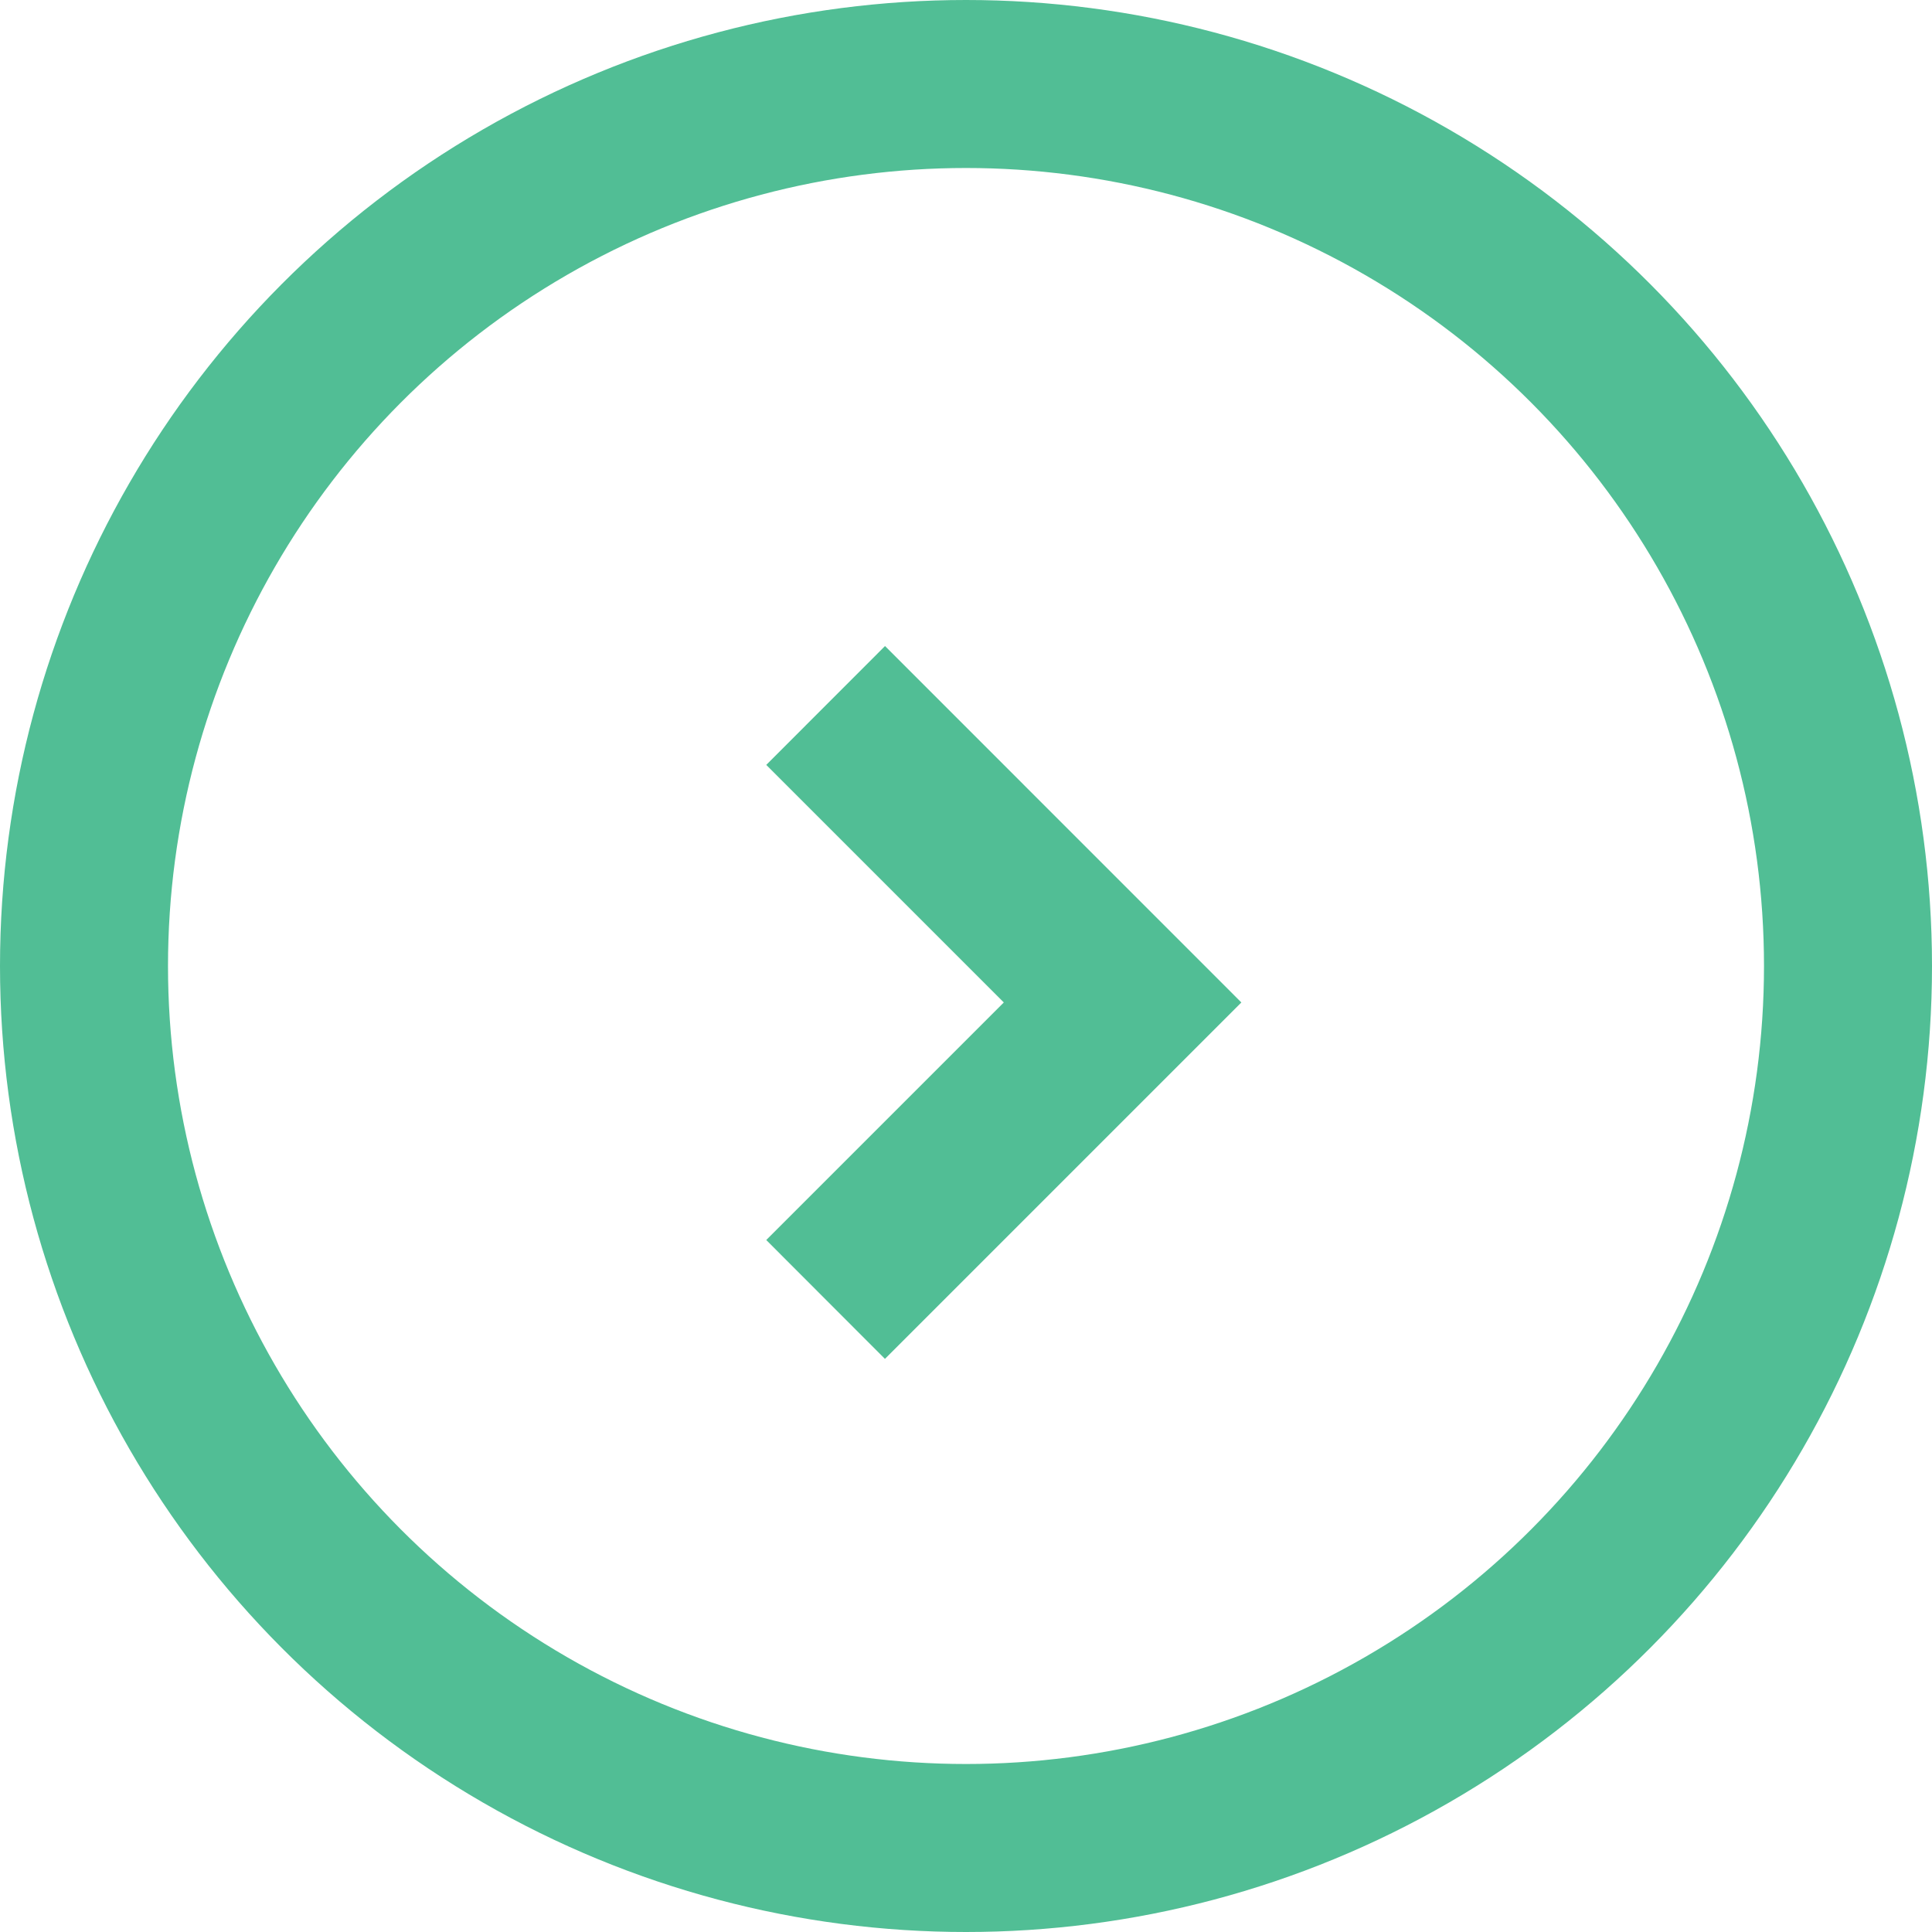
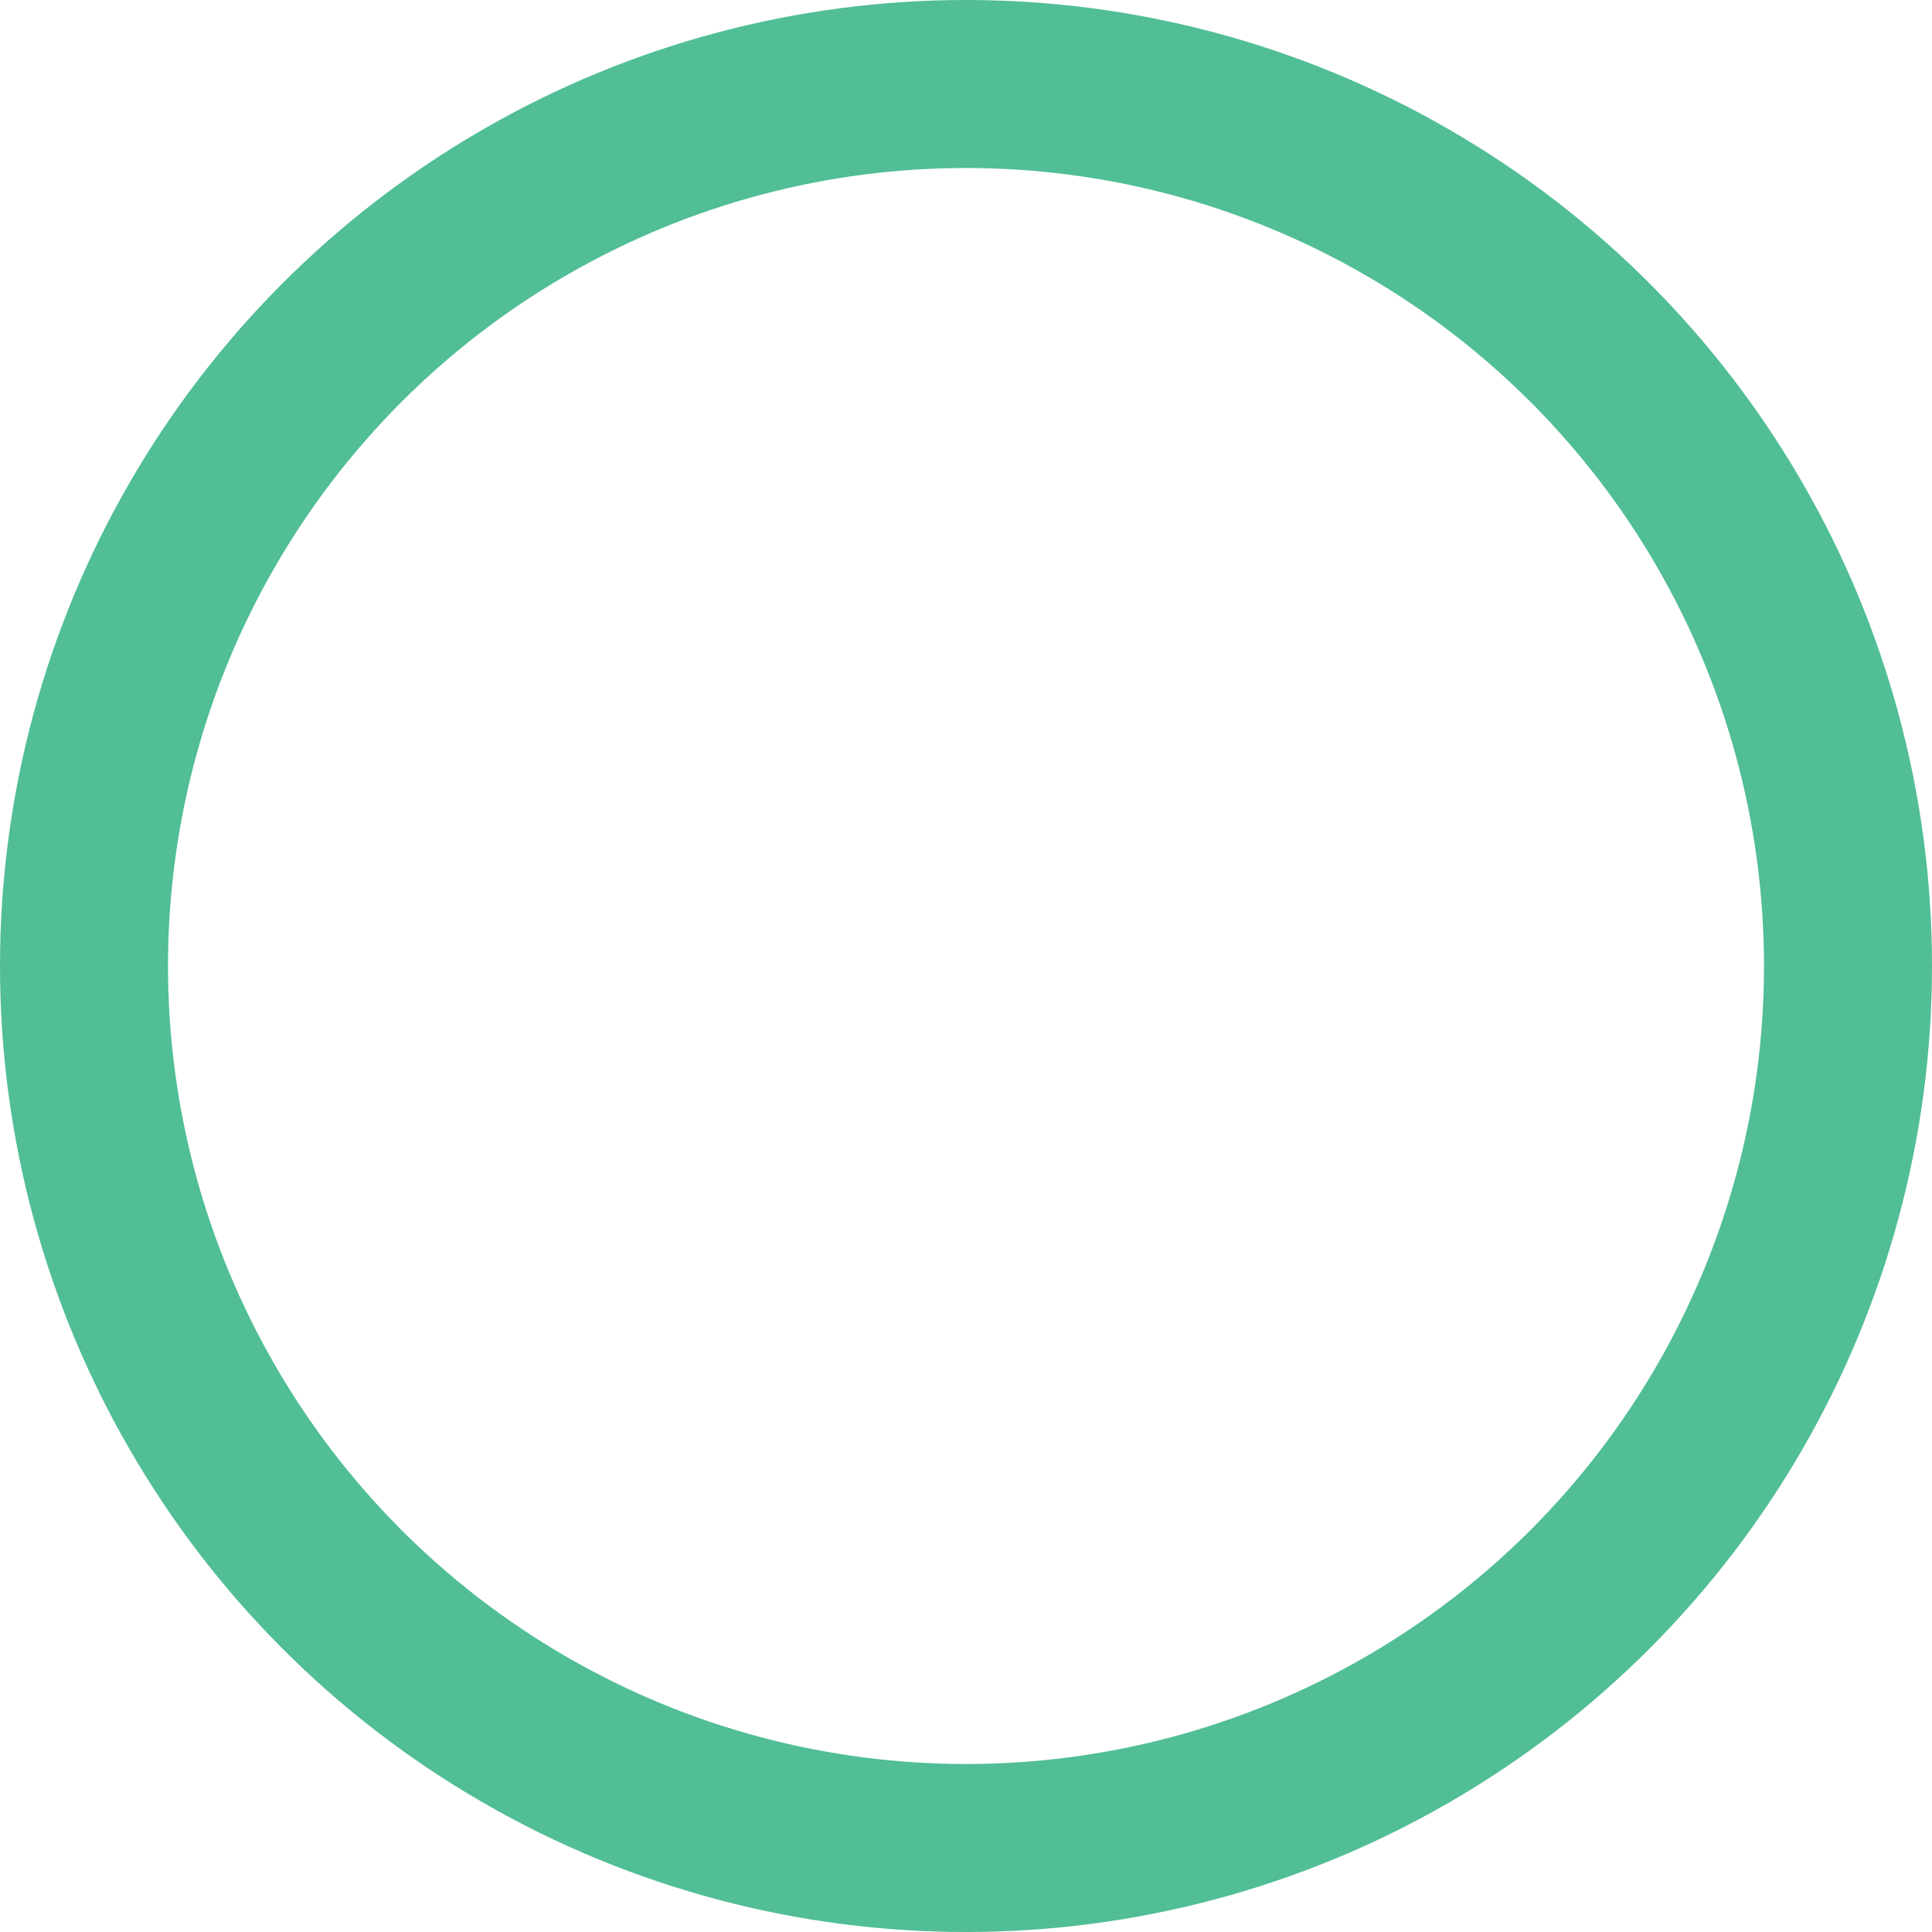
<svg xmlns="http://www.w3.org/2000/svg" id="chevron-right-o" width="23" height="23" viewBox="0 0 23 23">
  <g id="Ellipse_53" data-name="Ellipse 53" fill="none" stroke="#51be95" stroke-width="2">
    <circle cx="11.5" cy="11.5" r="11.5" stroke="none" />
    <circle cx="11.5" cy="11.5" r="10.5" fill="none" />
  </g>
-   <path id="Path_280" data-name="Path 280" d="M11.086,7.757,15.328,12l-4.243,4.243L9.672,14.828,12.5,12,9.672,9.172Z" transform="translate(-0.55 -0.066)" fill="#51be95" />
</svg>